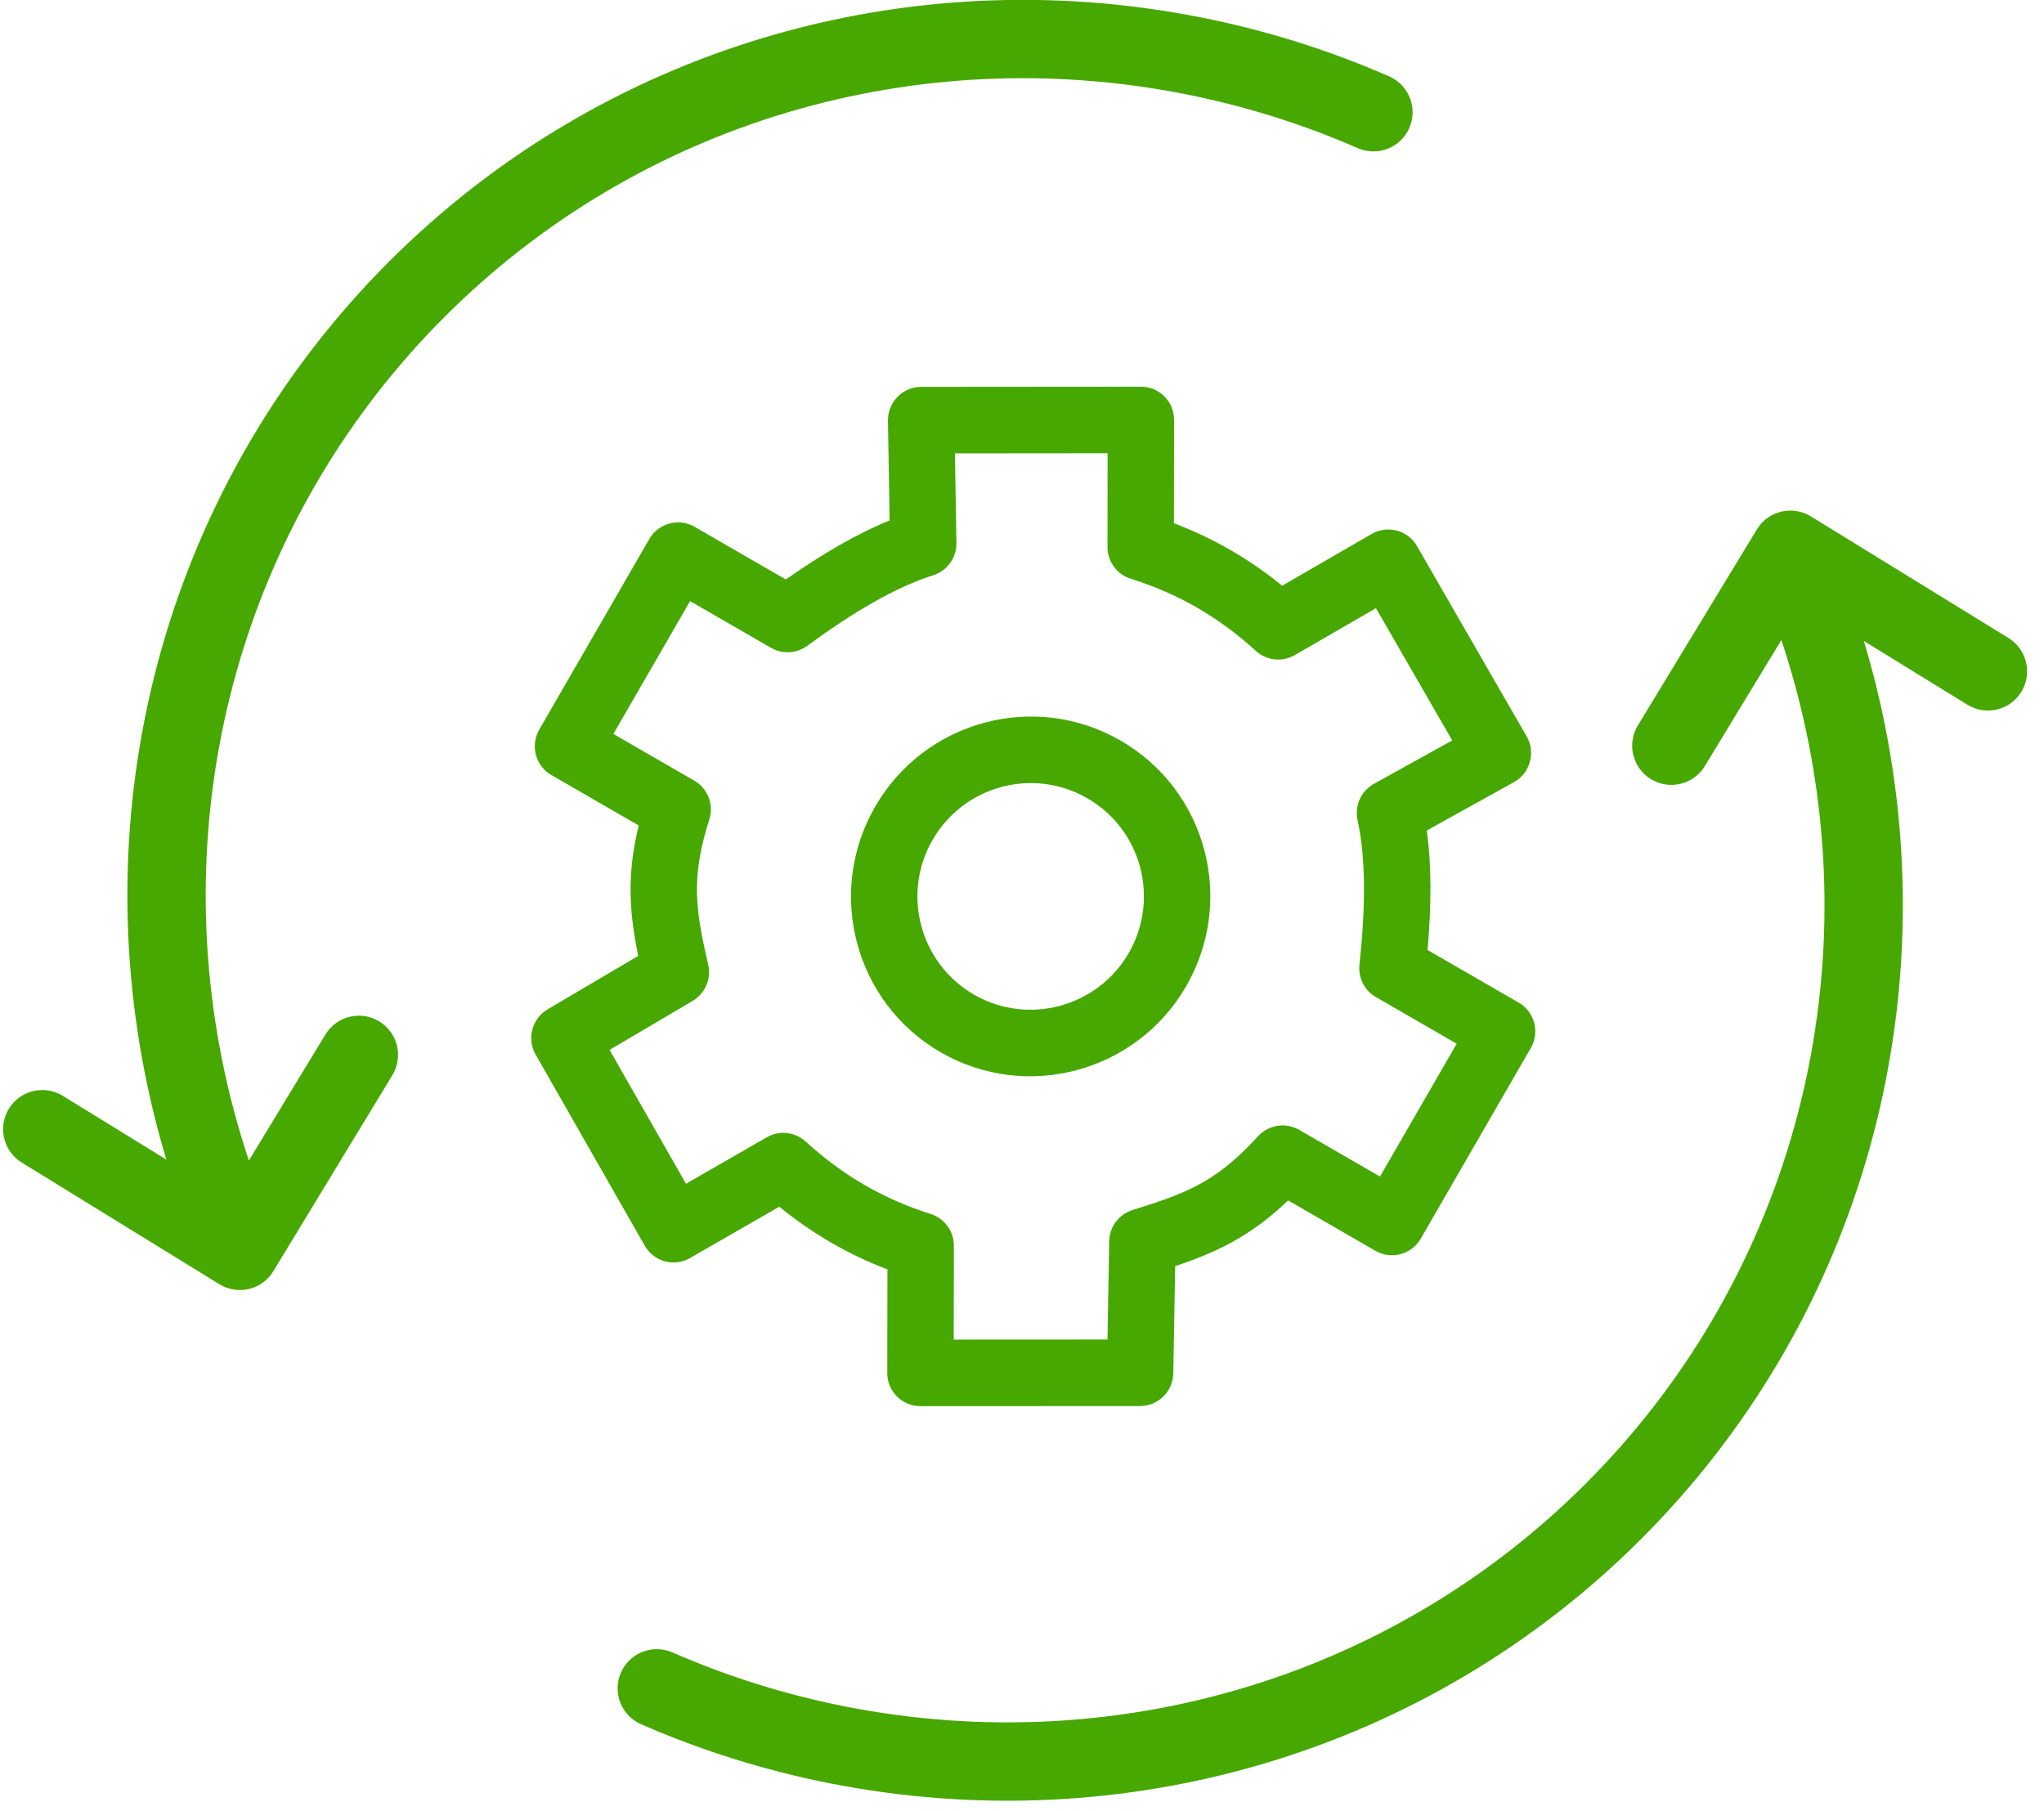
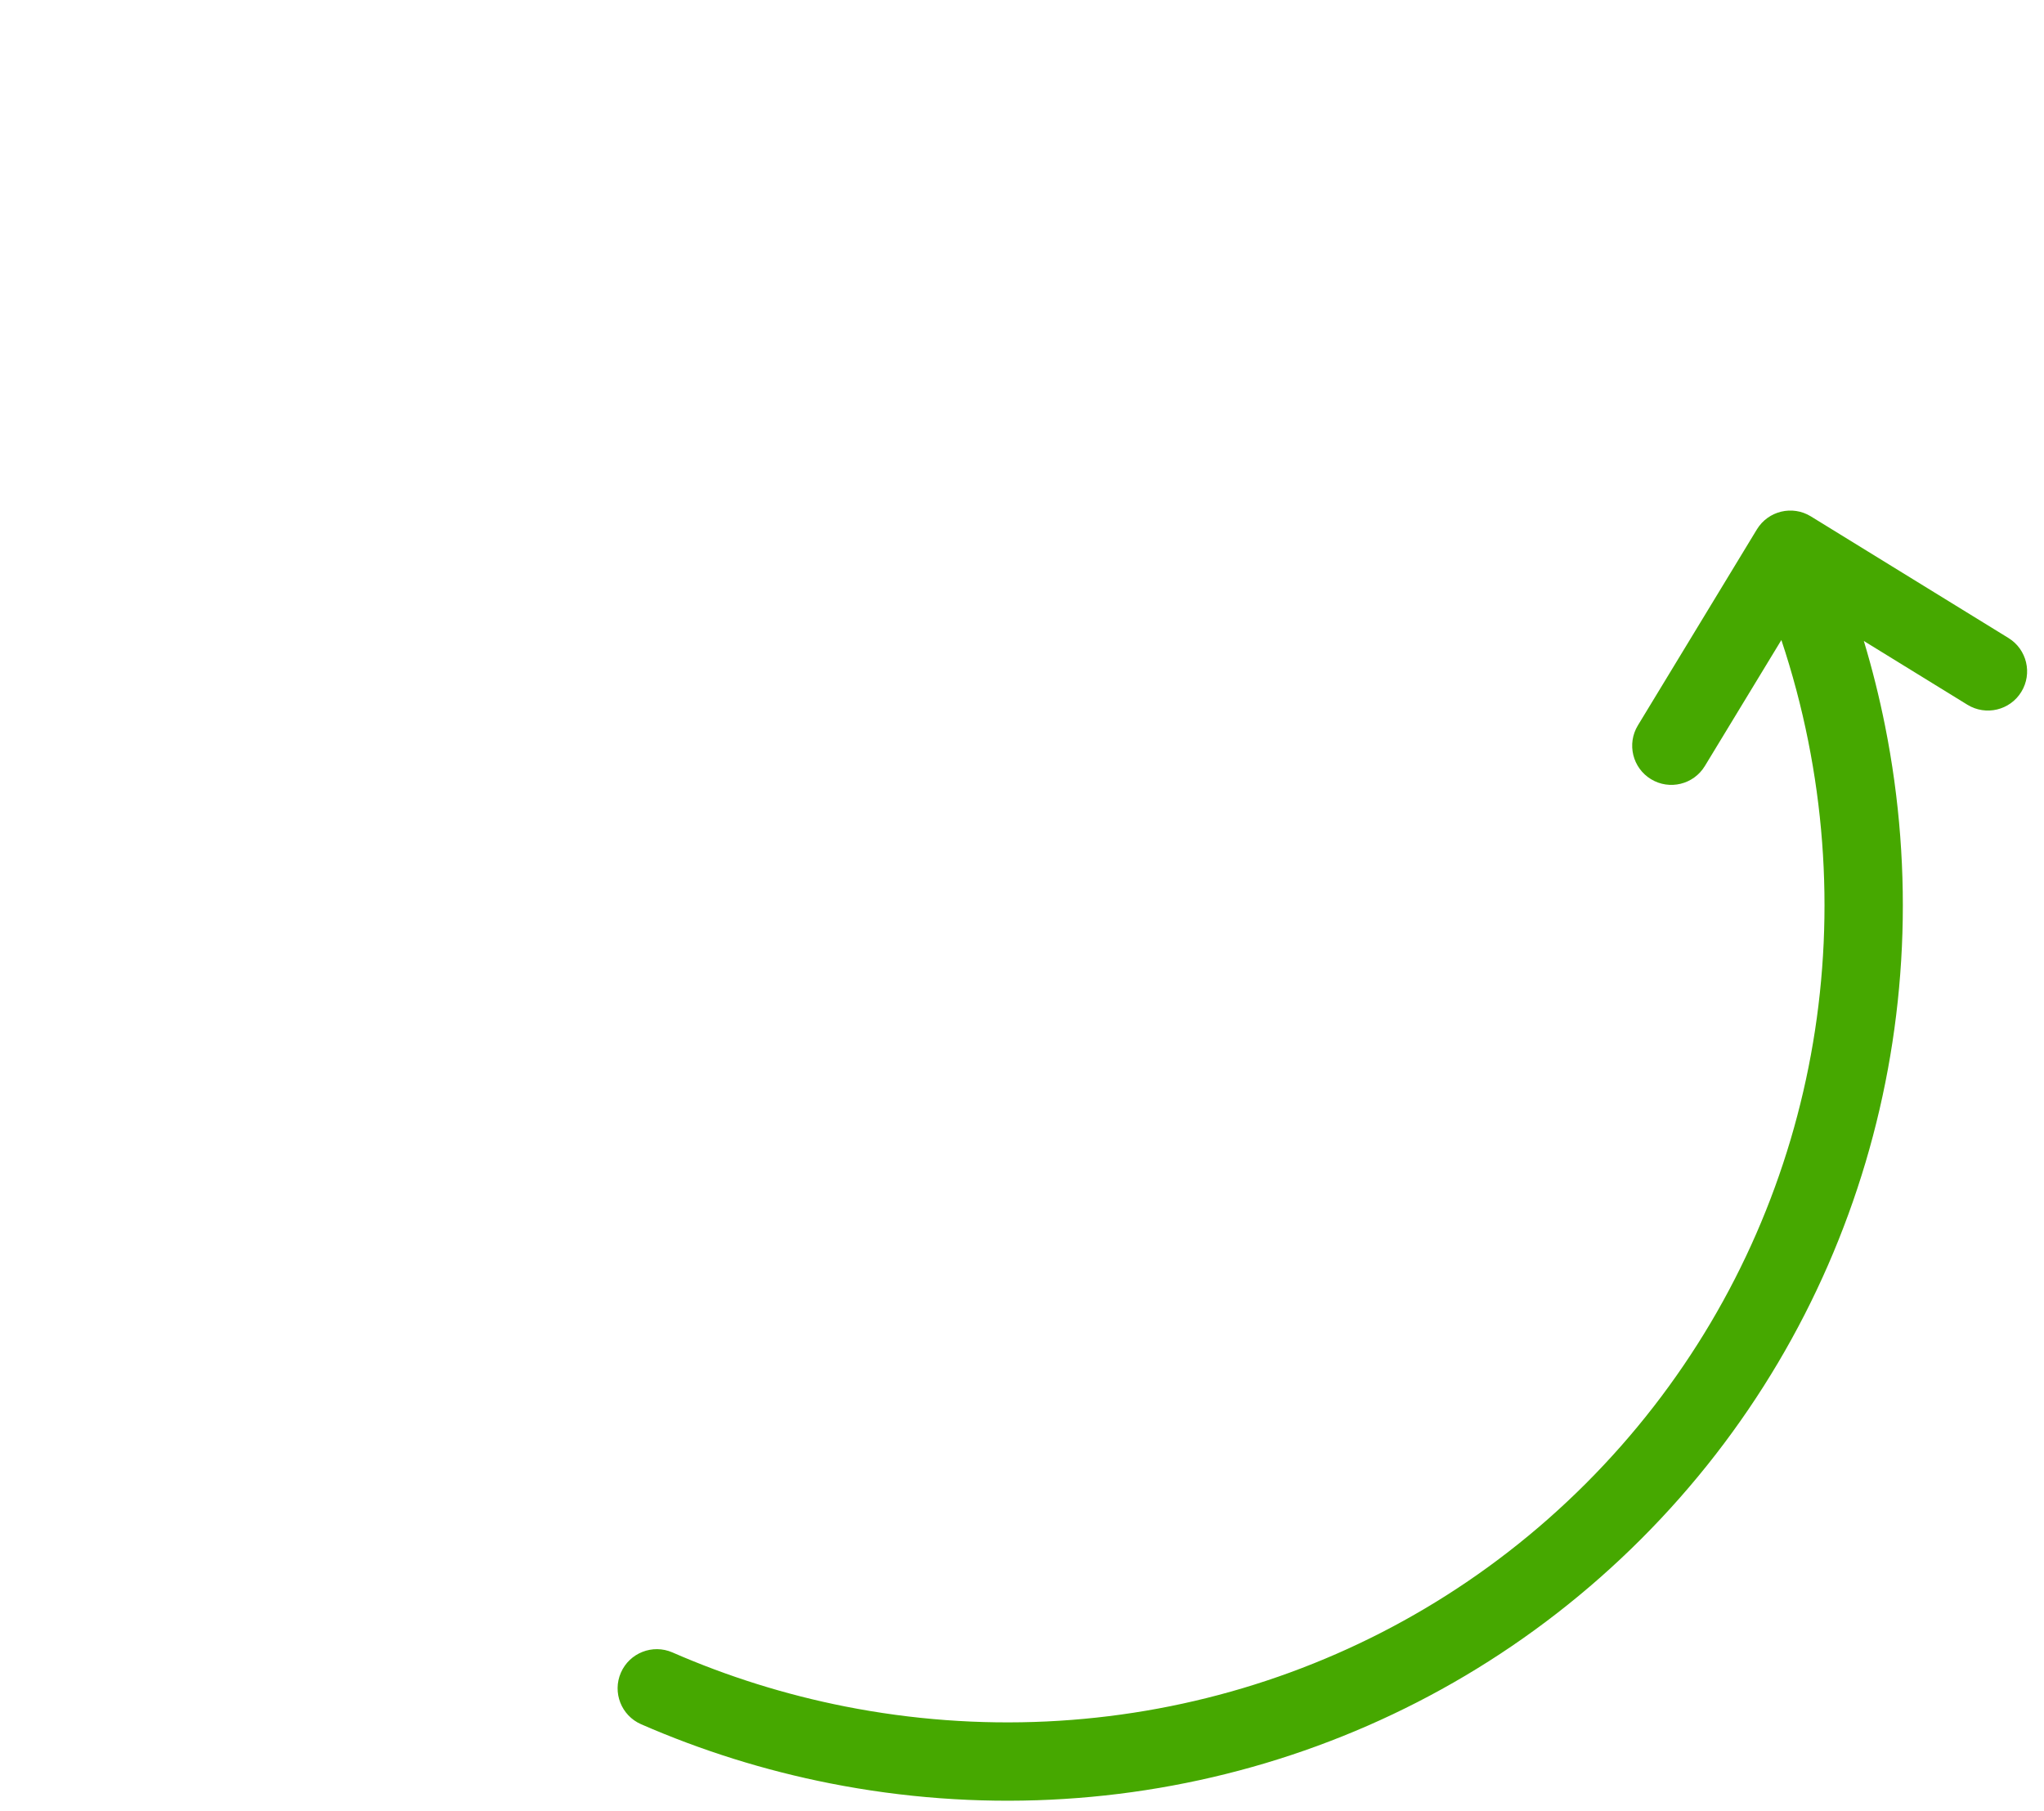
<svg xmlns="http://www.w3.org/2000/svg" width="114px" height="101px" viewBox="0 0 114 101" version="1.1">
  <title>Icono Rueda</title>
  <desc>Created with Sketch.</desc>
  <defs />
  <g id="Page-1" stroke="none" stroke-width="1" fill="none" fill-rule="evenodd">
    <g id="Cobertura-Solar" transform="translate(-302, -2645)" fill-rule="nonzero" fill="#46A800">
      <g id="ventajas" transform="translate(-2, 2182)">
        <g id="Icono-Rueda" transform="translate(361, 513) rotate(-45) translate(-361, -513) translate(311, 463)">
          <g id="Flechas">
-             <path d="M5.88,26.633 C6.647,25.204 7.482,23.813 8.382,22.463 C17.67,8.529 33.162,0 50.079,0 C66.955,0 82.413,8.487 91.71,22.364 C93.759,25.421 95.474,28.696 96.822,32.134 C97.263,33.257 96.709,34.525 95.586,34.965 C94.463,35.406 93.195,34.852 92.755,33.729 C91.522,30.586 89.954,27.592 88.081,24.796 C79.584,12.113 65.478,4.369 50.079,4.369 C34.642,4.369 20.506,12.152 12.017,24.886 C10.94,26.503 9.964,28.185 9.096,29.924 L17.084,27.971 C18.256,27.685 19.438,28.403 19.724,29.575 C20.011,30.747 19.293,31.929 18.121,32.215 L5.699,35.251 C4.522,35.539 3.336,34.814 3.055,33.635 L0.06,21.045 C-0.219,19.872 0.506,18.694 1.679,18.415 C2.853,18.135 4.031,18.86 4.31,20.034 L5.88,26.633 Z" id="Combined-Shape" />
            <path d="M8.065,91.075 C8.832,89.646 9.667,88.255 10.566,86.905 C19.855,72.971 35.346,64.442 52.264,64.442 C69.14,64.442 84.598,72.929 93.895,86.806 C95.943,89.863 97.659,93.138 99.007,96.576 C99.447,97.699 98.894,98.967 97.77,99.407 C96.647,99.847 95.38,99.294 94.939,98.171 C93.707,95.028 92.138,92.034 90.265,89.238 C81.769,76.555 67.663,68.811 52.264,68.811 C36.827,68.811 22.69,76.594 14.202,89.328 C13.124,90.945 12.148,92.627 11.28,94.365 L19.268,92.413 C20.44,92.127 21.622,92.845 21.909,94.017 C22.195,95.189 21.477,96.371 20.305,96.657 L7.884,99.693 C6.707,99.981 5.52,99.256 5.24,98.077 L2.244,85.487 C1.965,84.314 2.69,83.136 3.864,82.857 C5.037,82.577 6.215,83.302 6.495,84.476 L8.065,91.075 Z" id="Combined-Shape-Copy" transform="translate(50.671, 82.099) rotate(-180) translate(-50.671, -82.099) " />
          </g>
          <g id="Page-1" transform="translate(15.291, 15.291)">
-             <path d="M62.07,41.41 C62.957,41.921 63.261,43.051 62.75,43.935 L56.615,54.541 C56.096,55.439 54.937,55.737 54.047,55.202 L49.287,52.342 C47.696,53.576 45.777,54.663 43.534,55.713 L43.534,61.583 C43.534,62.604 42.703,63.432 41.677,63.432 L29.408,63.432 C28.382,63.432 27.551,62.604 27.551,61.583 L27.551,55.96 C25.078,55.238 23.344,54.197 21.398,52.489 C21.337,52.436 21.281,52.386 21.226,52.338 L16.001,55.234 C15.114,55.726 13.995,55.417 13.488,54.541 L7.358,43.935 C6.846,43.05 7.151,41.92 8.039,41.41 L13.044,38.531 C12.669,36.188 12.68,33.887 13.057,31.558 L8.091,28.681 C7.204,28.167 6.904,27.035 7.419,26.152 L13.611,15.546 C14.123,14.669 15.247,14.367 16.133,14.867 L21.237,17.751 C21.287,17.707 21.337,17.663 21.391,17.615 C23.336,15.904 25.072,14.861 27.551,14.138 L27.551,8.511 C27.551,7.49 28.382,6.661 29.408,6.661 L41.677,6.661 C42.703,6.661 43.534,7.49 43.534,8.511 L43.534,14.383 C45.767,15.426 47.691,16.516 49.281,17.751 L54.047,14.891 C54.938,14.357 56.096,14.655 56.615,15.552 L62.75,26.159 C63.261,27.043 62.957,28.173 62.07,28.684 L57.073,31.561 C57.453,33.904 57.448,36.206 57.075,38.532 L62.07,41.41 Z M58.606,43.688 L54.076,41.077 C53.376,40.674 53.019,39.867 53.192,39.08 C53.788,36.37 53.798,33.751 53.189,31.018 C53.013,30.23 53.371,29.42 54.072,29.016 L58.606,26.405 L54.342,19.034 L50.058,21.604 C49.352,22.028 48.45,21.937 47.843,21.381 C46.217,19.892 43.844,18.553 40.925,17.265 C40.253,16.969 39.82,16.306 39.82,15.574 L39.82,10.361 L31.265,10.361 L31.265,15.574 C31.265,16.441 30.661,17.191 29.811,17.379 C27.161,17.967 25.706,18.755 23.85,20.388 C23.56,20.643 23.366,20.82 22.754,21.383 C22.16,21.929 21.28,22.03 20.578,21.633 L15.898,18.988 L11.563,26.413 L16.06,29.018 C16.757,29.422 17.113,30.229 16.94,31.014 C16.342,33.734 16.324,36.35 16.928,39.078 C17.102,39.865 16.744,40.675 16.043,41.078 L11.502,43.69 L15.794,51.115 L20.587,48.458 C21.287,48.07 22.157,48.172 22.747,48.712 C23.389,49.301 23.562,49.458 23.853,49.713 C25.713,51.345 27.167,52.132 29.811,52.718 C30.661,52.907 31.265,53.657 31.265,54.524 L31.265,59.733 L39.82,59.733 L39.82,54.524 C39.82,53.793 40.252,53.131 40.922,52.834 C43.86,51.532 46.221,50.199 47.854,48.71 C48.461,48.156 49.362,48.066 50.068,48.49 L54.343,51.059 L58.606,43.688 Z M41.375,35.048 C41.375,31.557 38.545,28.733 35.052,28.733 C31.567,28.733 28.73,31.562 28.73,35.048 C28.73,38.531 31.569,41.363 35.052,41.363 C38.543,41.363 41.375,38.535 41.375,35.048 Z M45.089,35.048 C45.089,40.577 40.597,45.062 35.052,45.062 C29.516,45.062 25.016,40.573 25.016,35.048 C25.016,29.52 29.515,25.033 35.052,25.033 C40.598,25.033 45.089,29.516 45.089,35.048 Z" id="Combined-Shape" transform="translate(35.054, 35.047) rotate(-15) translate(-35.054, -35.047) " />
-           </g>
+             </g>
        </g>
      </g>
    </g>
  </g>
</svg>